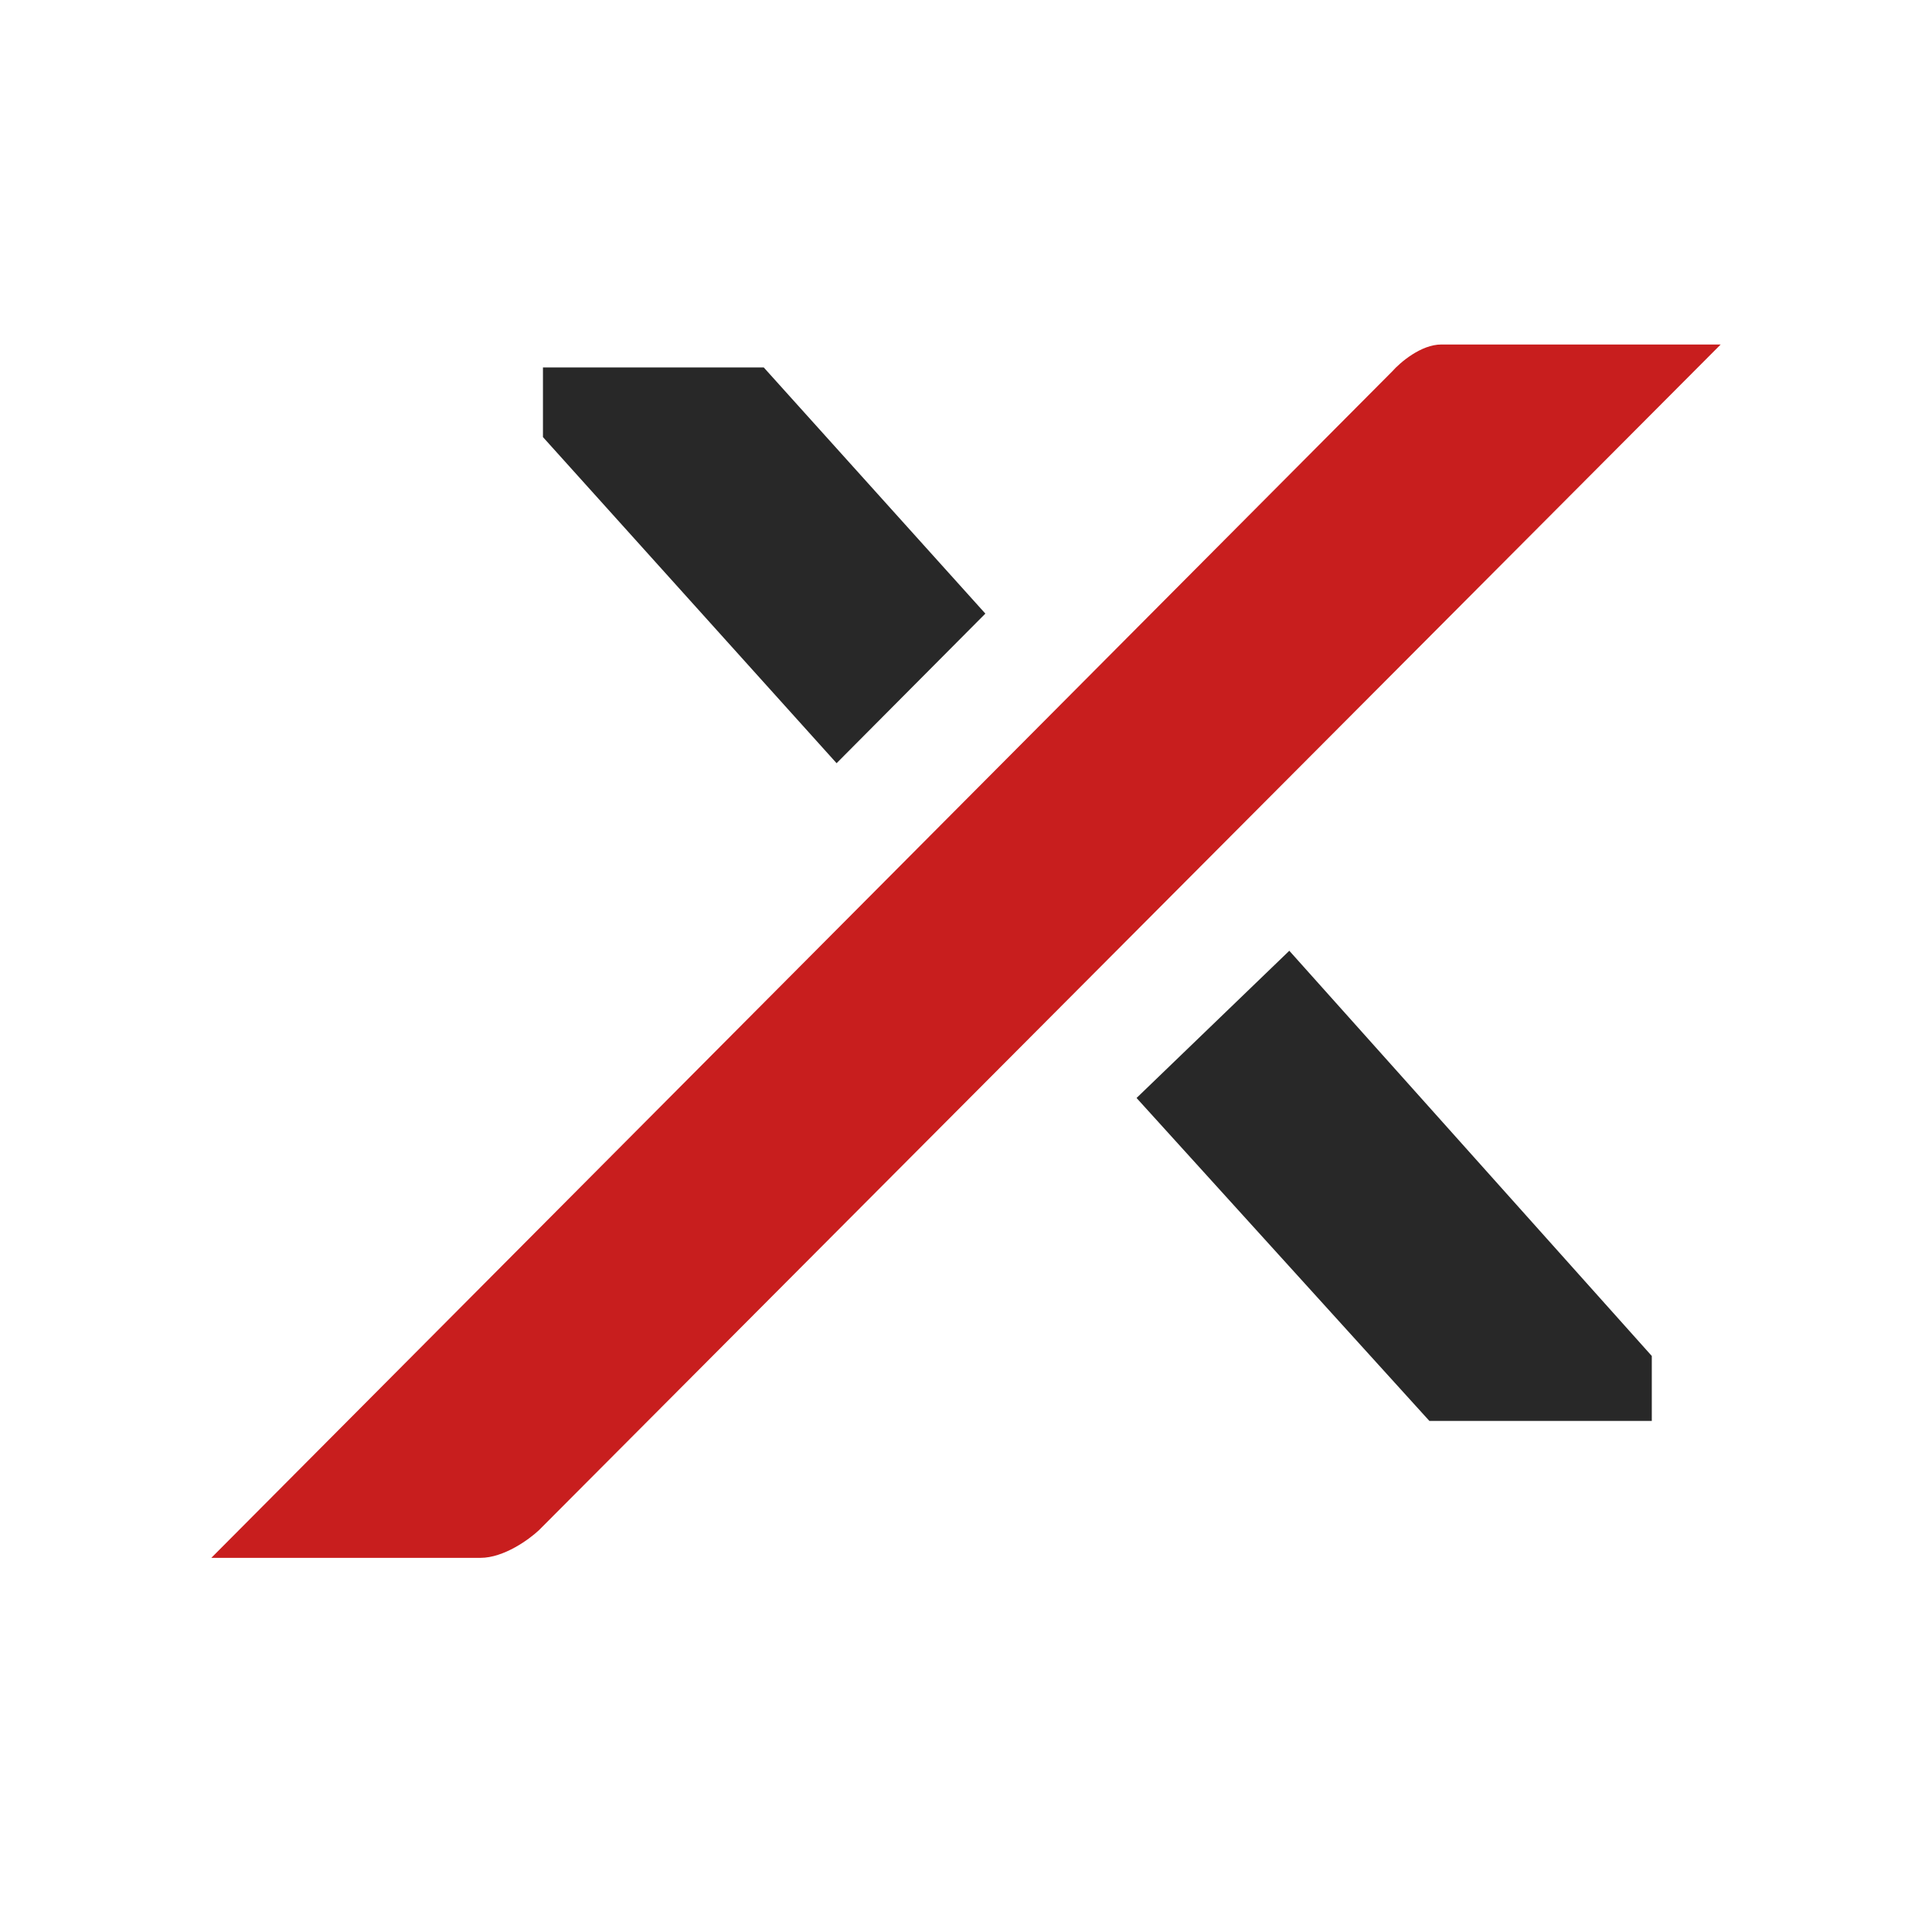
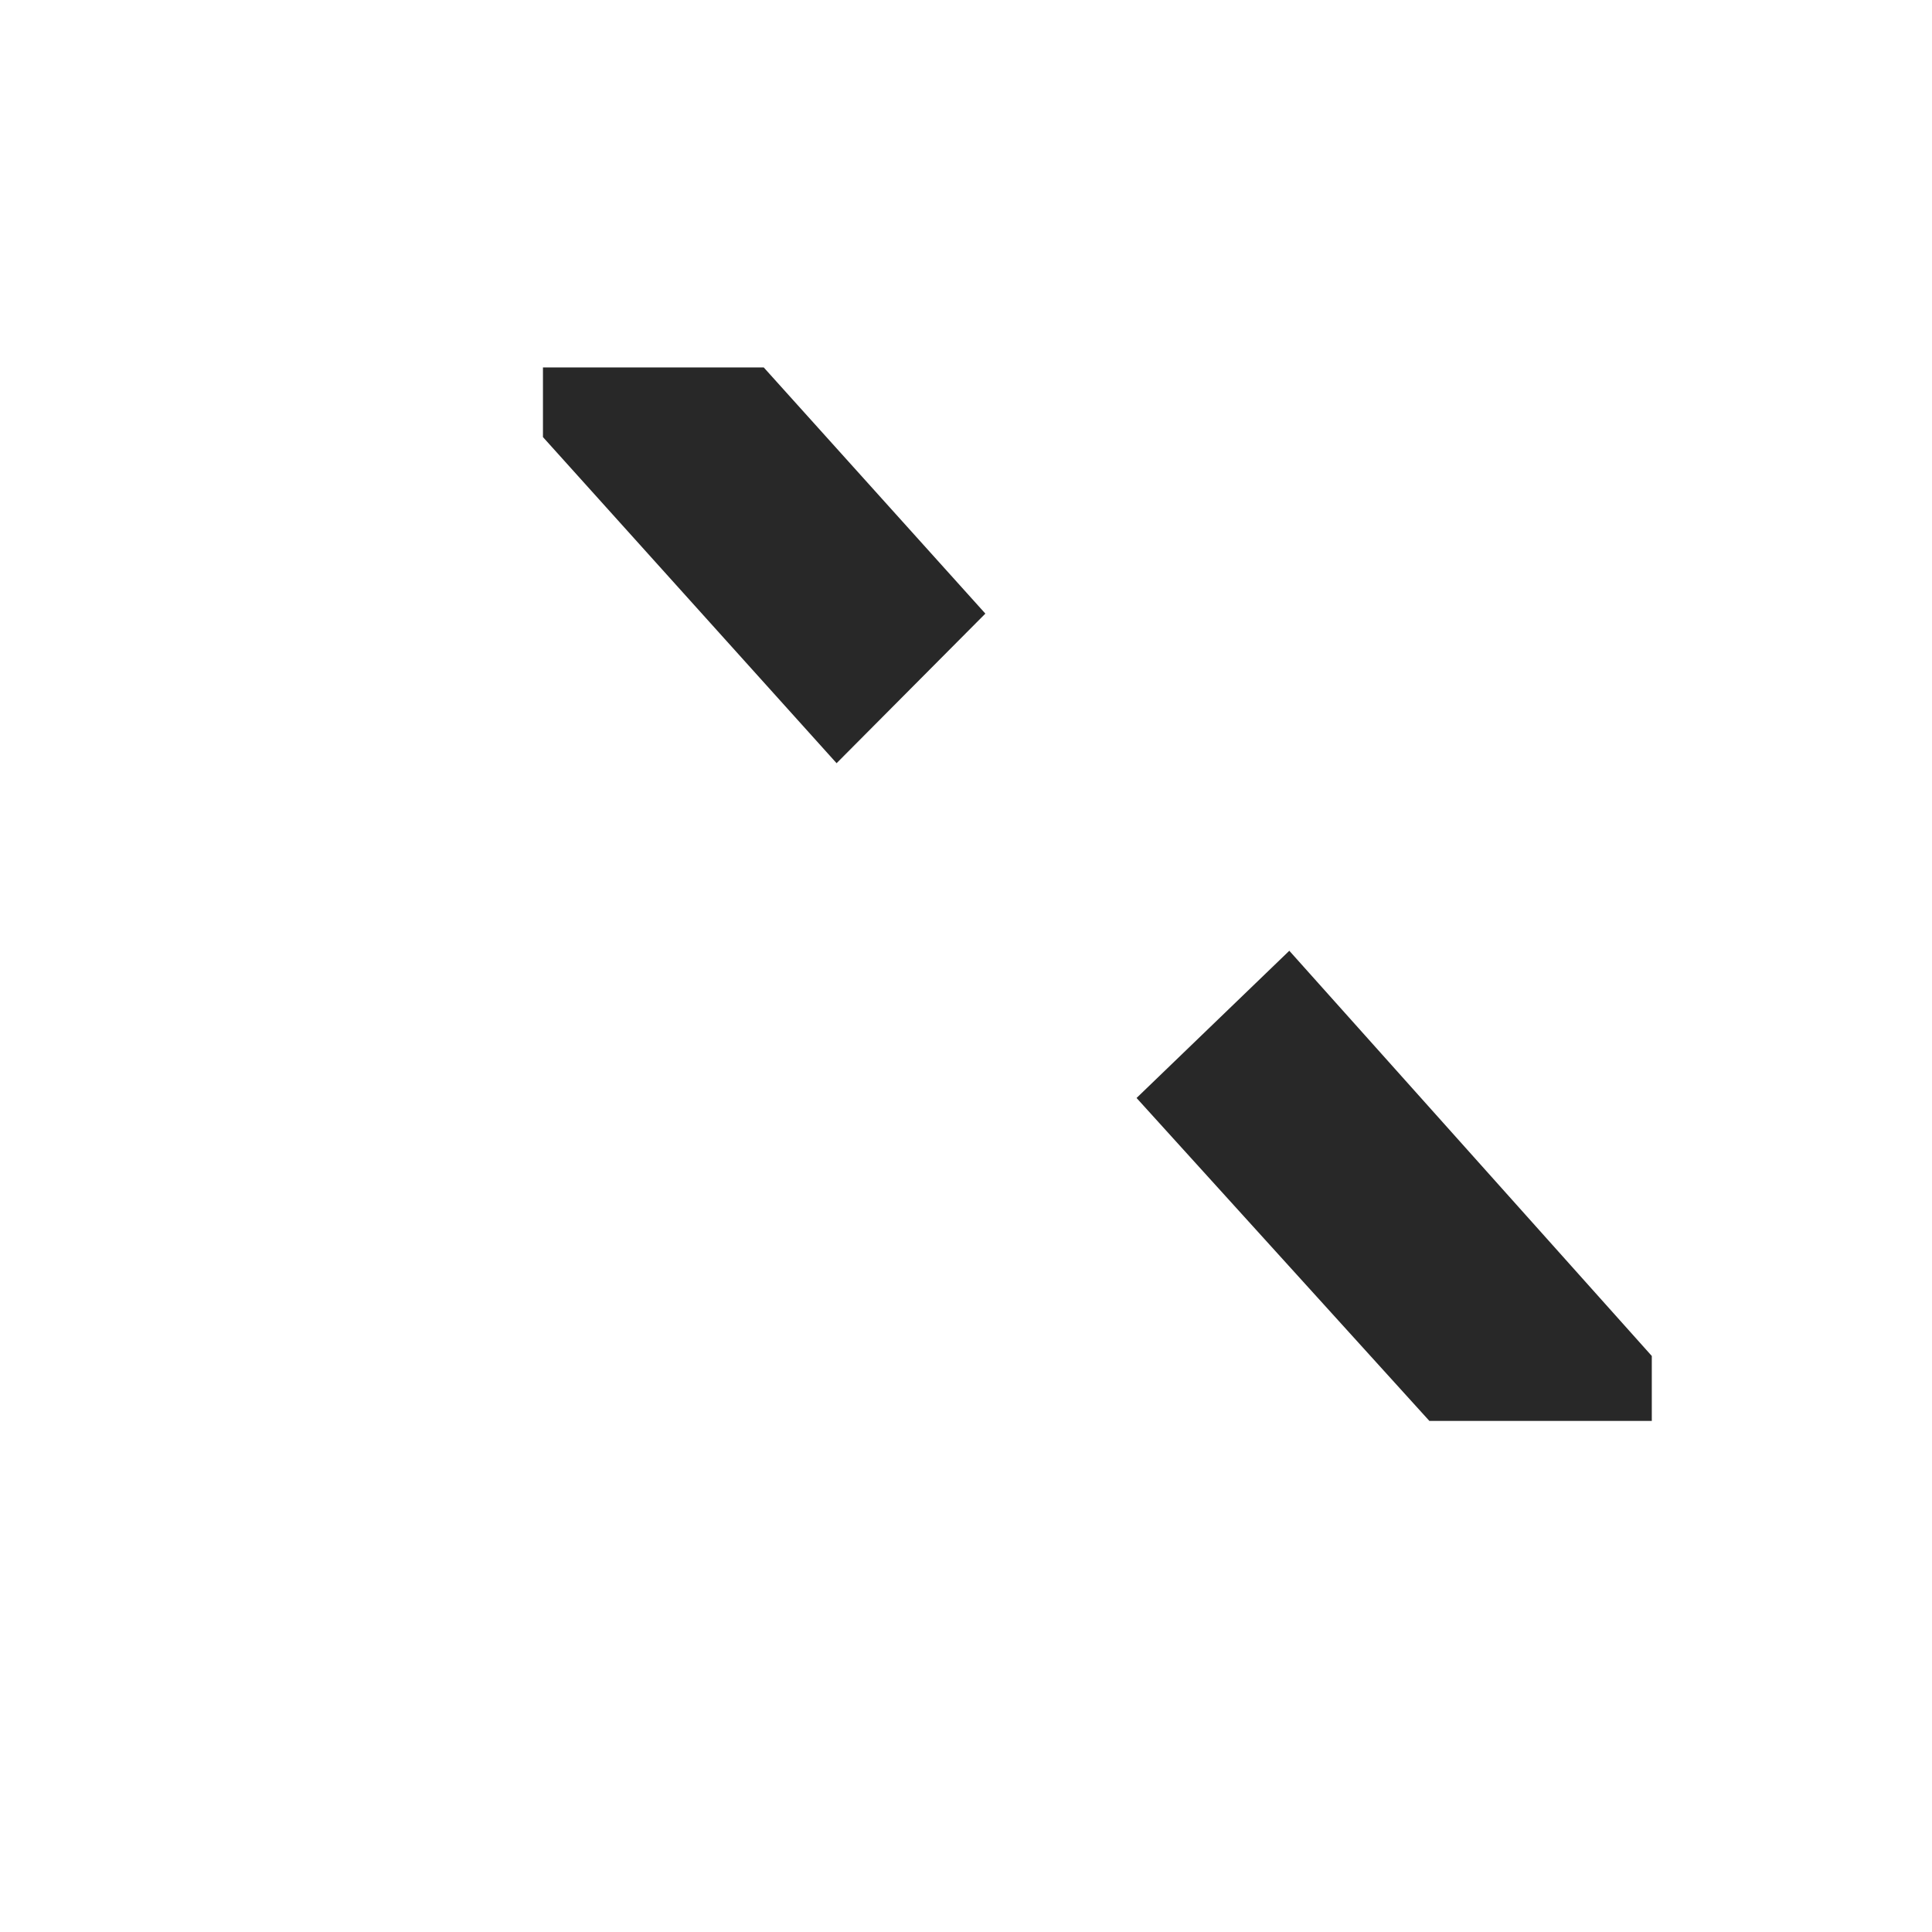
<svg xmlns="http://www.w3.org/2000/svg" width="64" height="64" fill="none">
-   <path d="M46.119 12.303 7 51.606h8.915c.776 0 1.616-.612 1.94-.918L57 11.412h-9.255c-.672 0-1.364.594-1.626.891Z" fill="#C81E1E" />
  <path d="M54.719 44.92 42.71 31.495l-5.06 4.877 9.7 10.698h7.368v-2.15ZM32.642 20.326l-4.929 4.956-9.727-10.803v-2.307H25.3l7.341 8.154Z" fill="#282828" />
</svg>